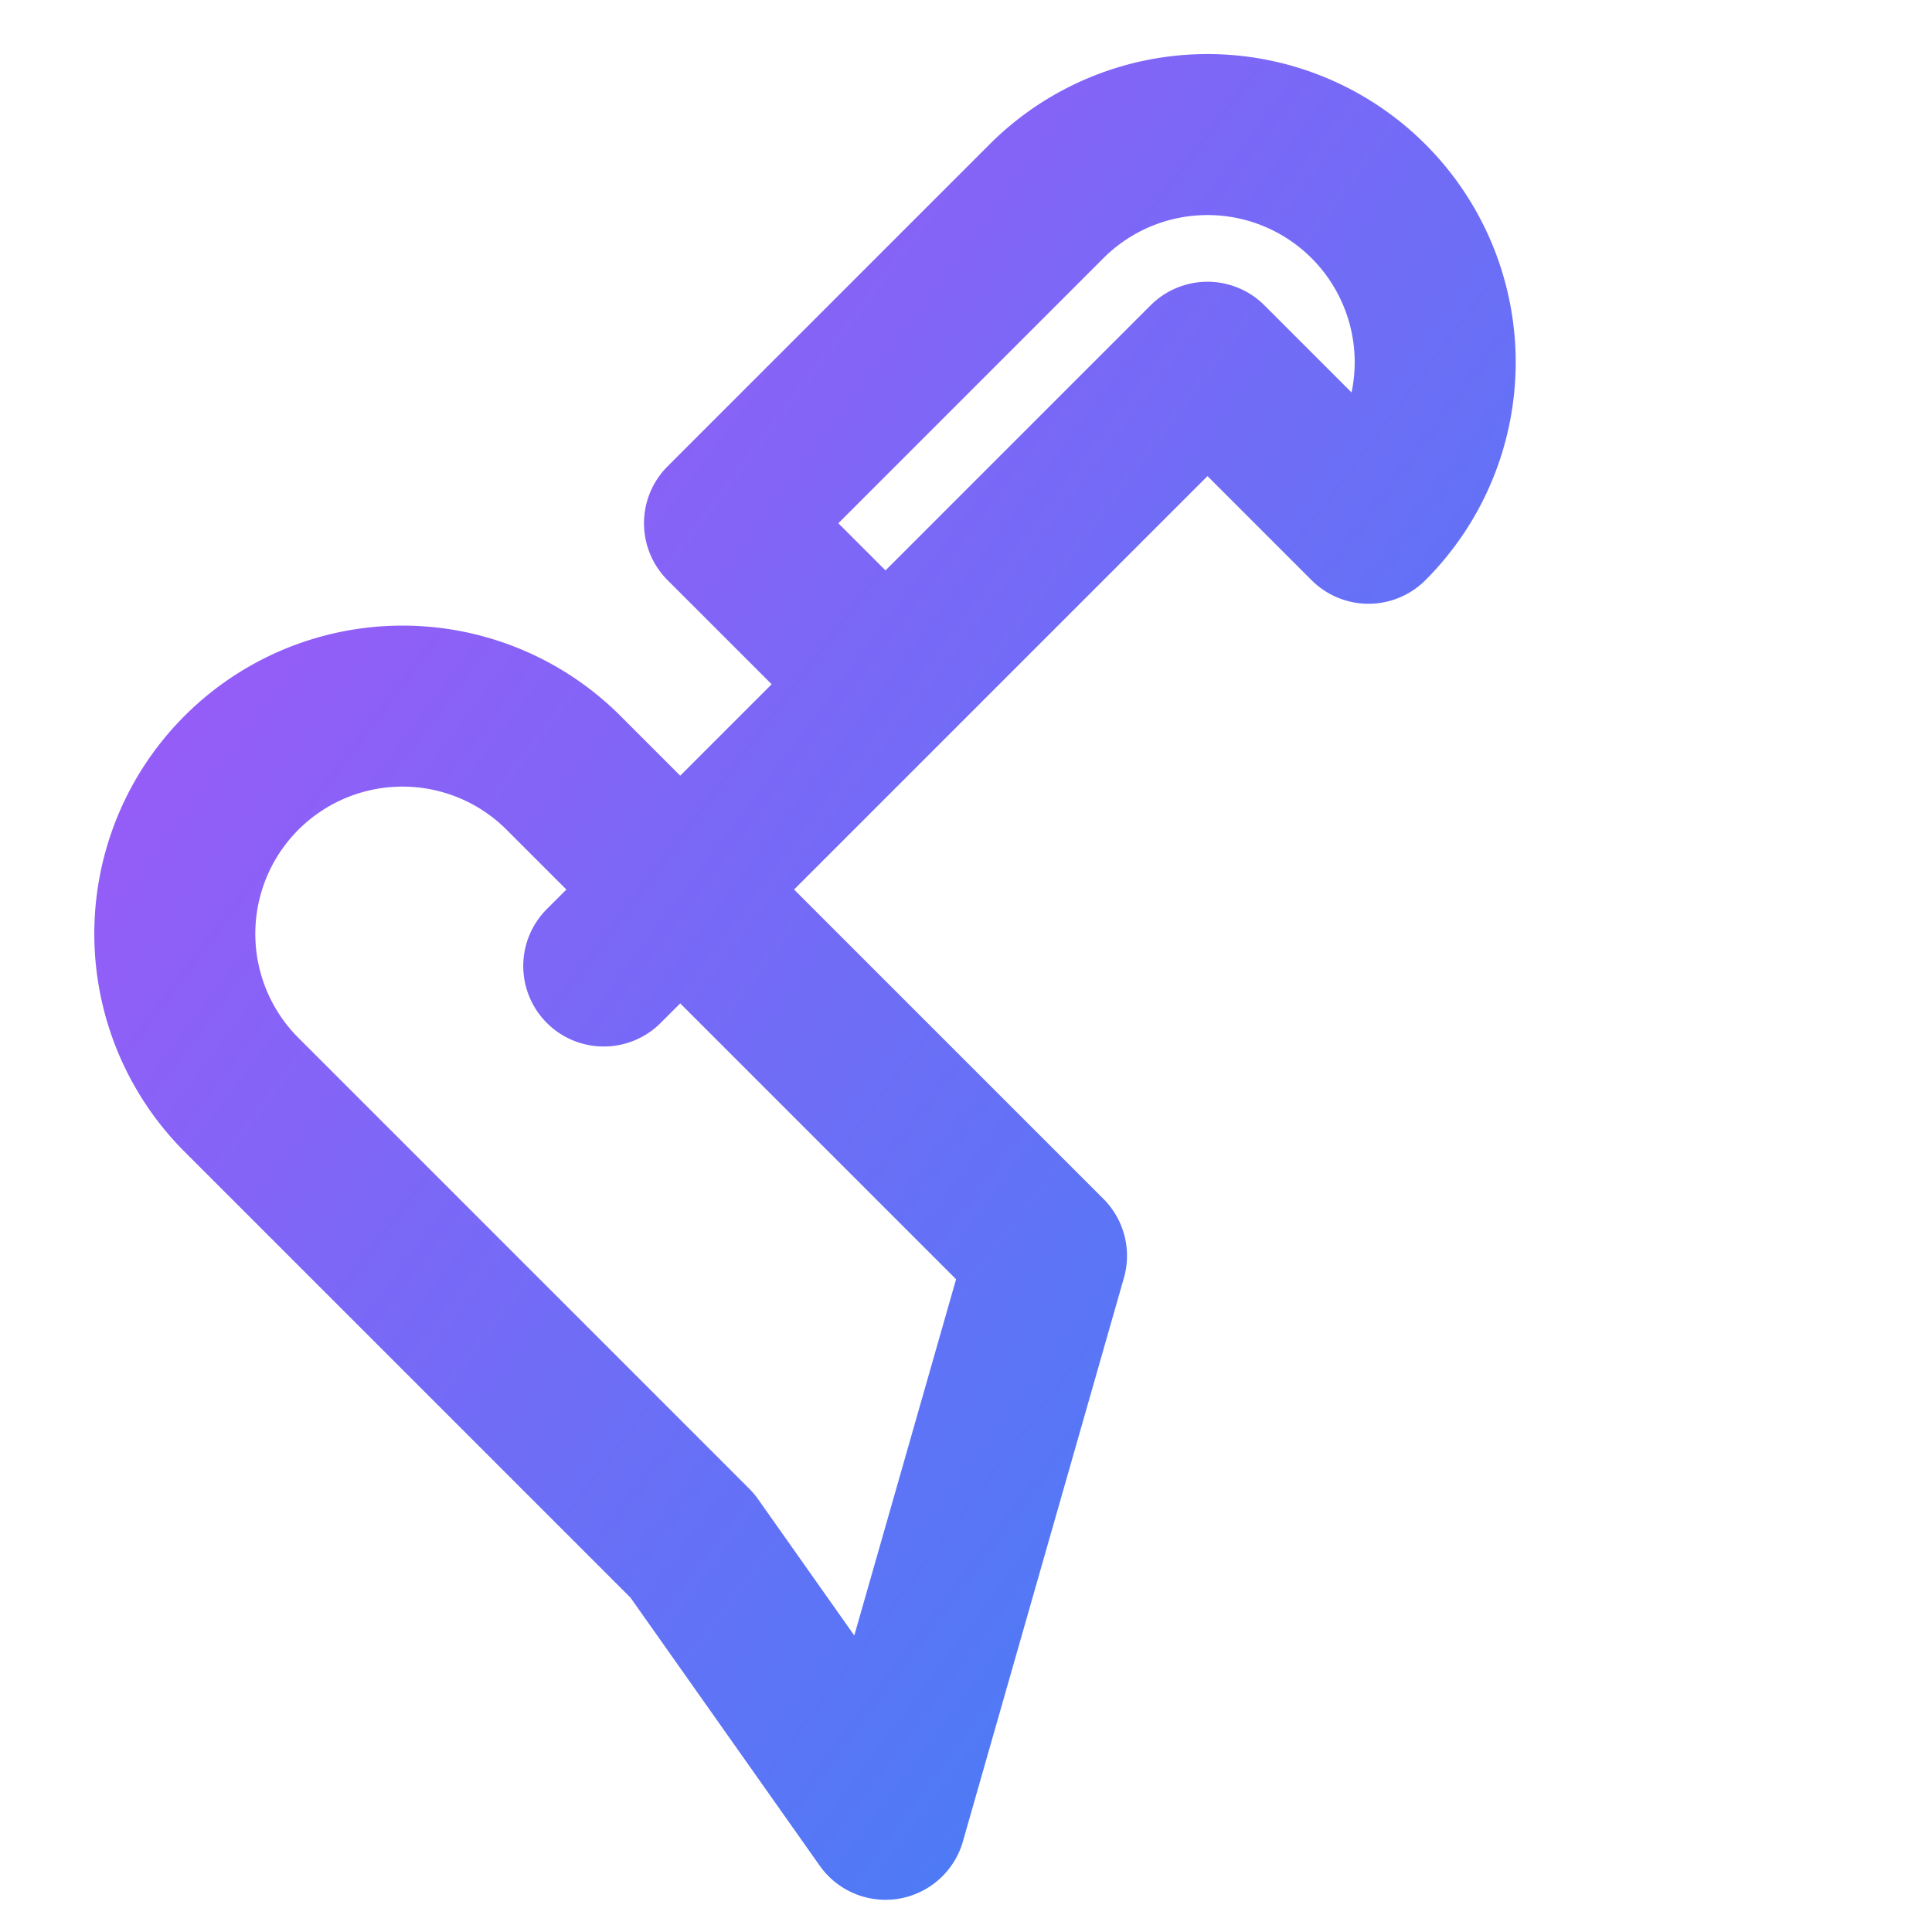
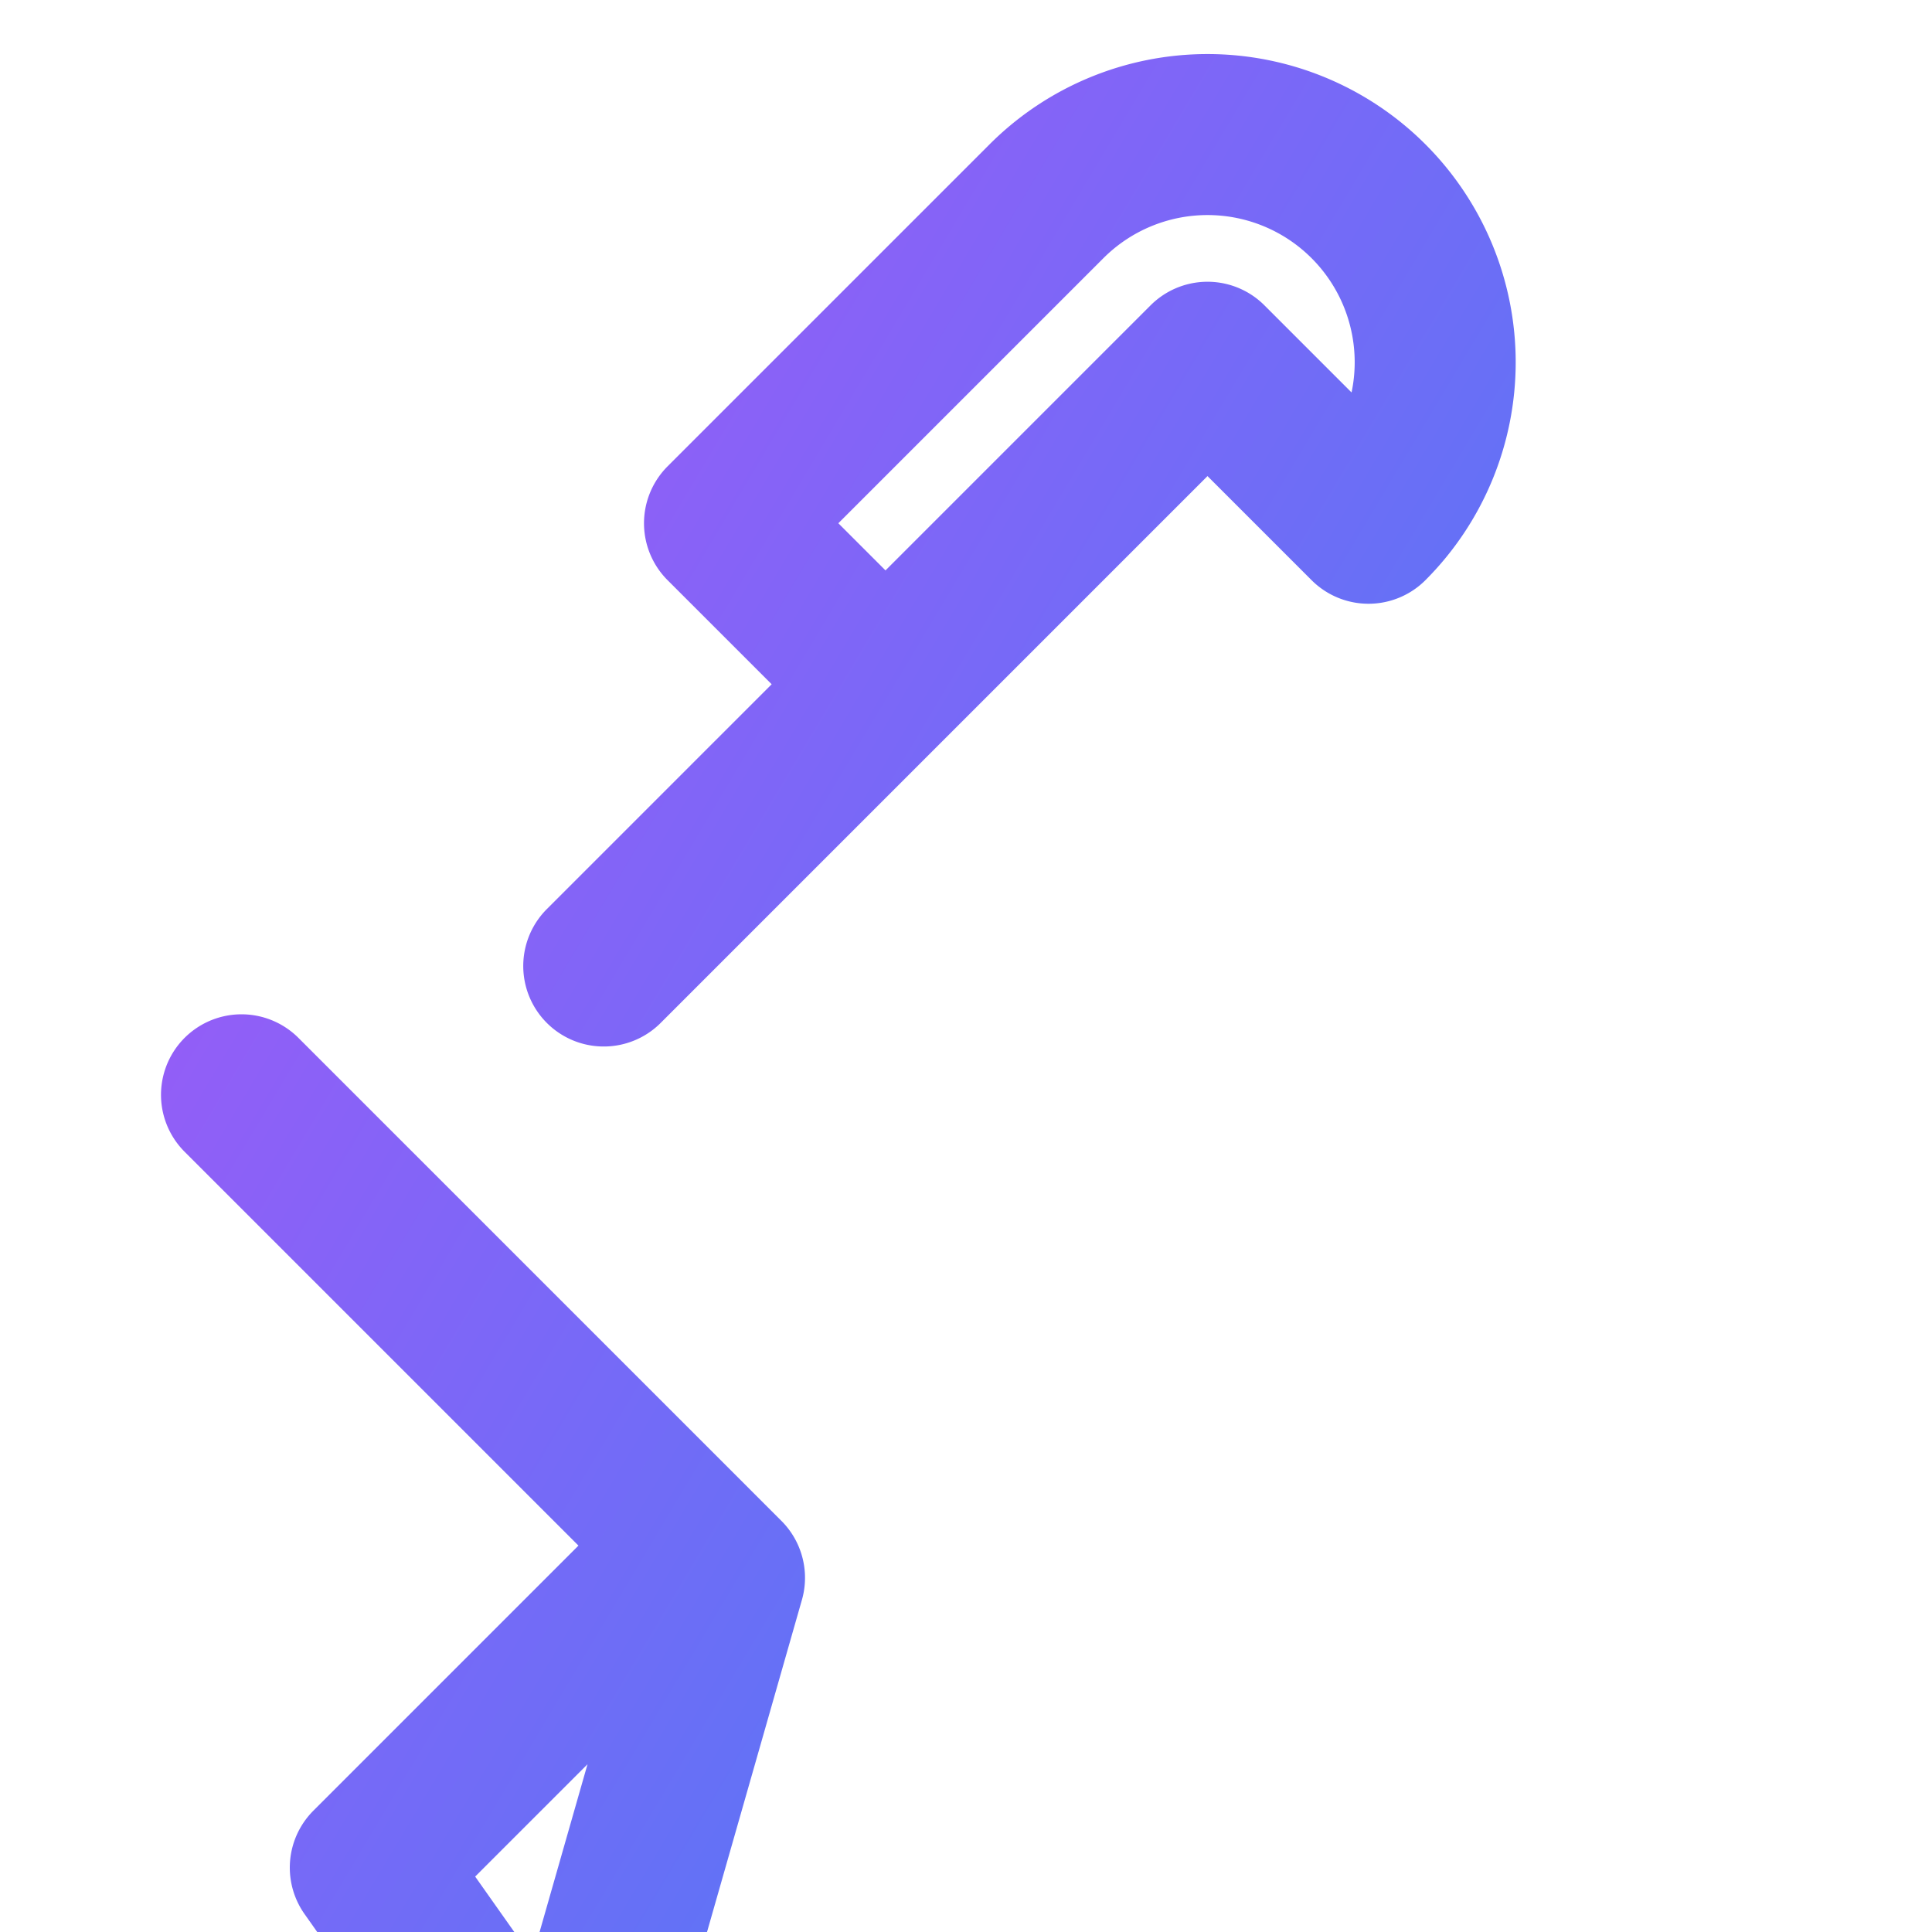
<svg xmlns="http://www.w3.org/2000/svg" width="256" height="256" viewBox="0 0 24 24" fill="none">
  <defs>
    <linearGradient id="gradient" x1="0%" y1="0%" x2="100%" y2="100%">
      <stop offset="0%" style="stop-color:#a855f7" />
      <stop offset="100%" style="stop-color:#3b82f6" />
    </linearGradient>
  </defs>
-   <path d="M15 4.5l-4 4l-2-2l4-4a2.828 2.828 0 114 4zm-7.5 7.5l7-7M8.6 19.2L3 13.6a2.828 2.828 0 114-4l6 6l-2 7l-2.4-3.4z" stroke="url(#gradient)" stroke-width="2" stroke-linecap="round" stroke-linejoin="round" />
+   <path d="M15 4.5l-4 4l-2-2l4-4a2.828 2.828 0 114 4zm-7.5 7.5l7-7M8.6 19.2L3 13.6l6 6l-2 7l-2.4-3.4z" stroke="url(#gradient)" stroke-width="2" stroke-linecap="round" stroke-linejoin="round" />
</svg>